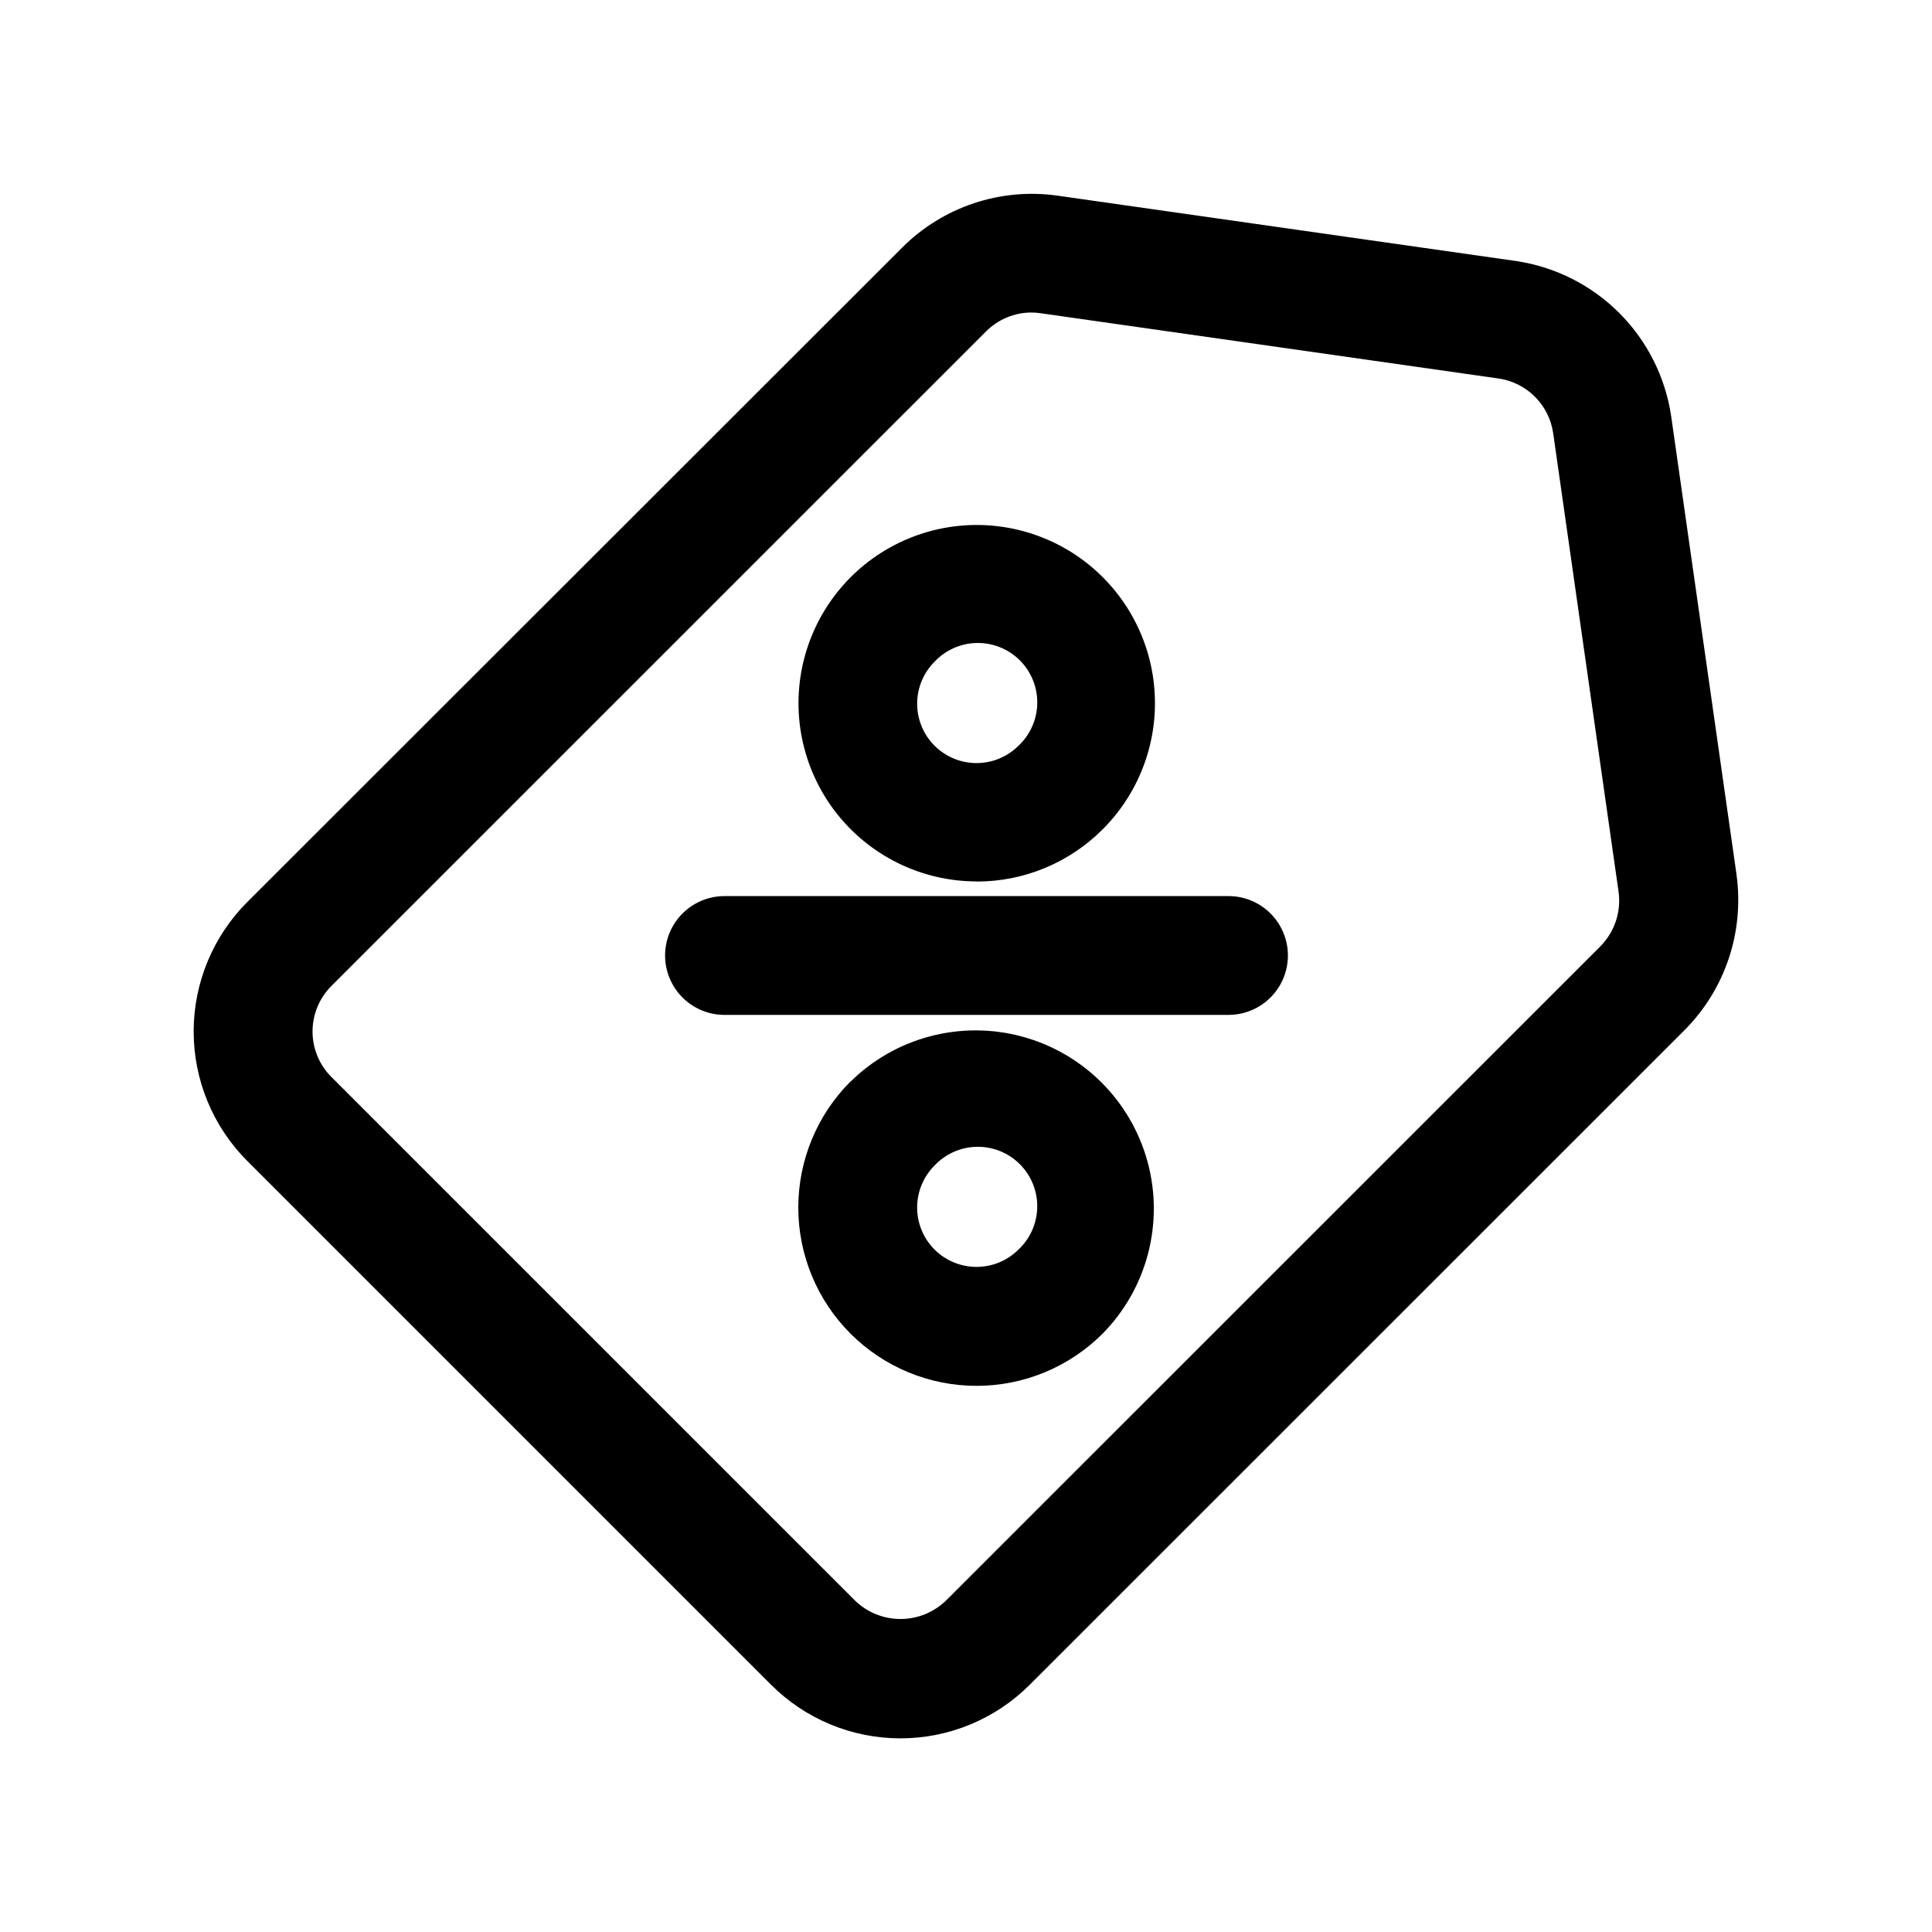
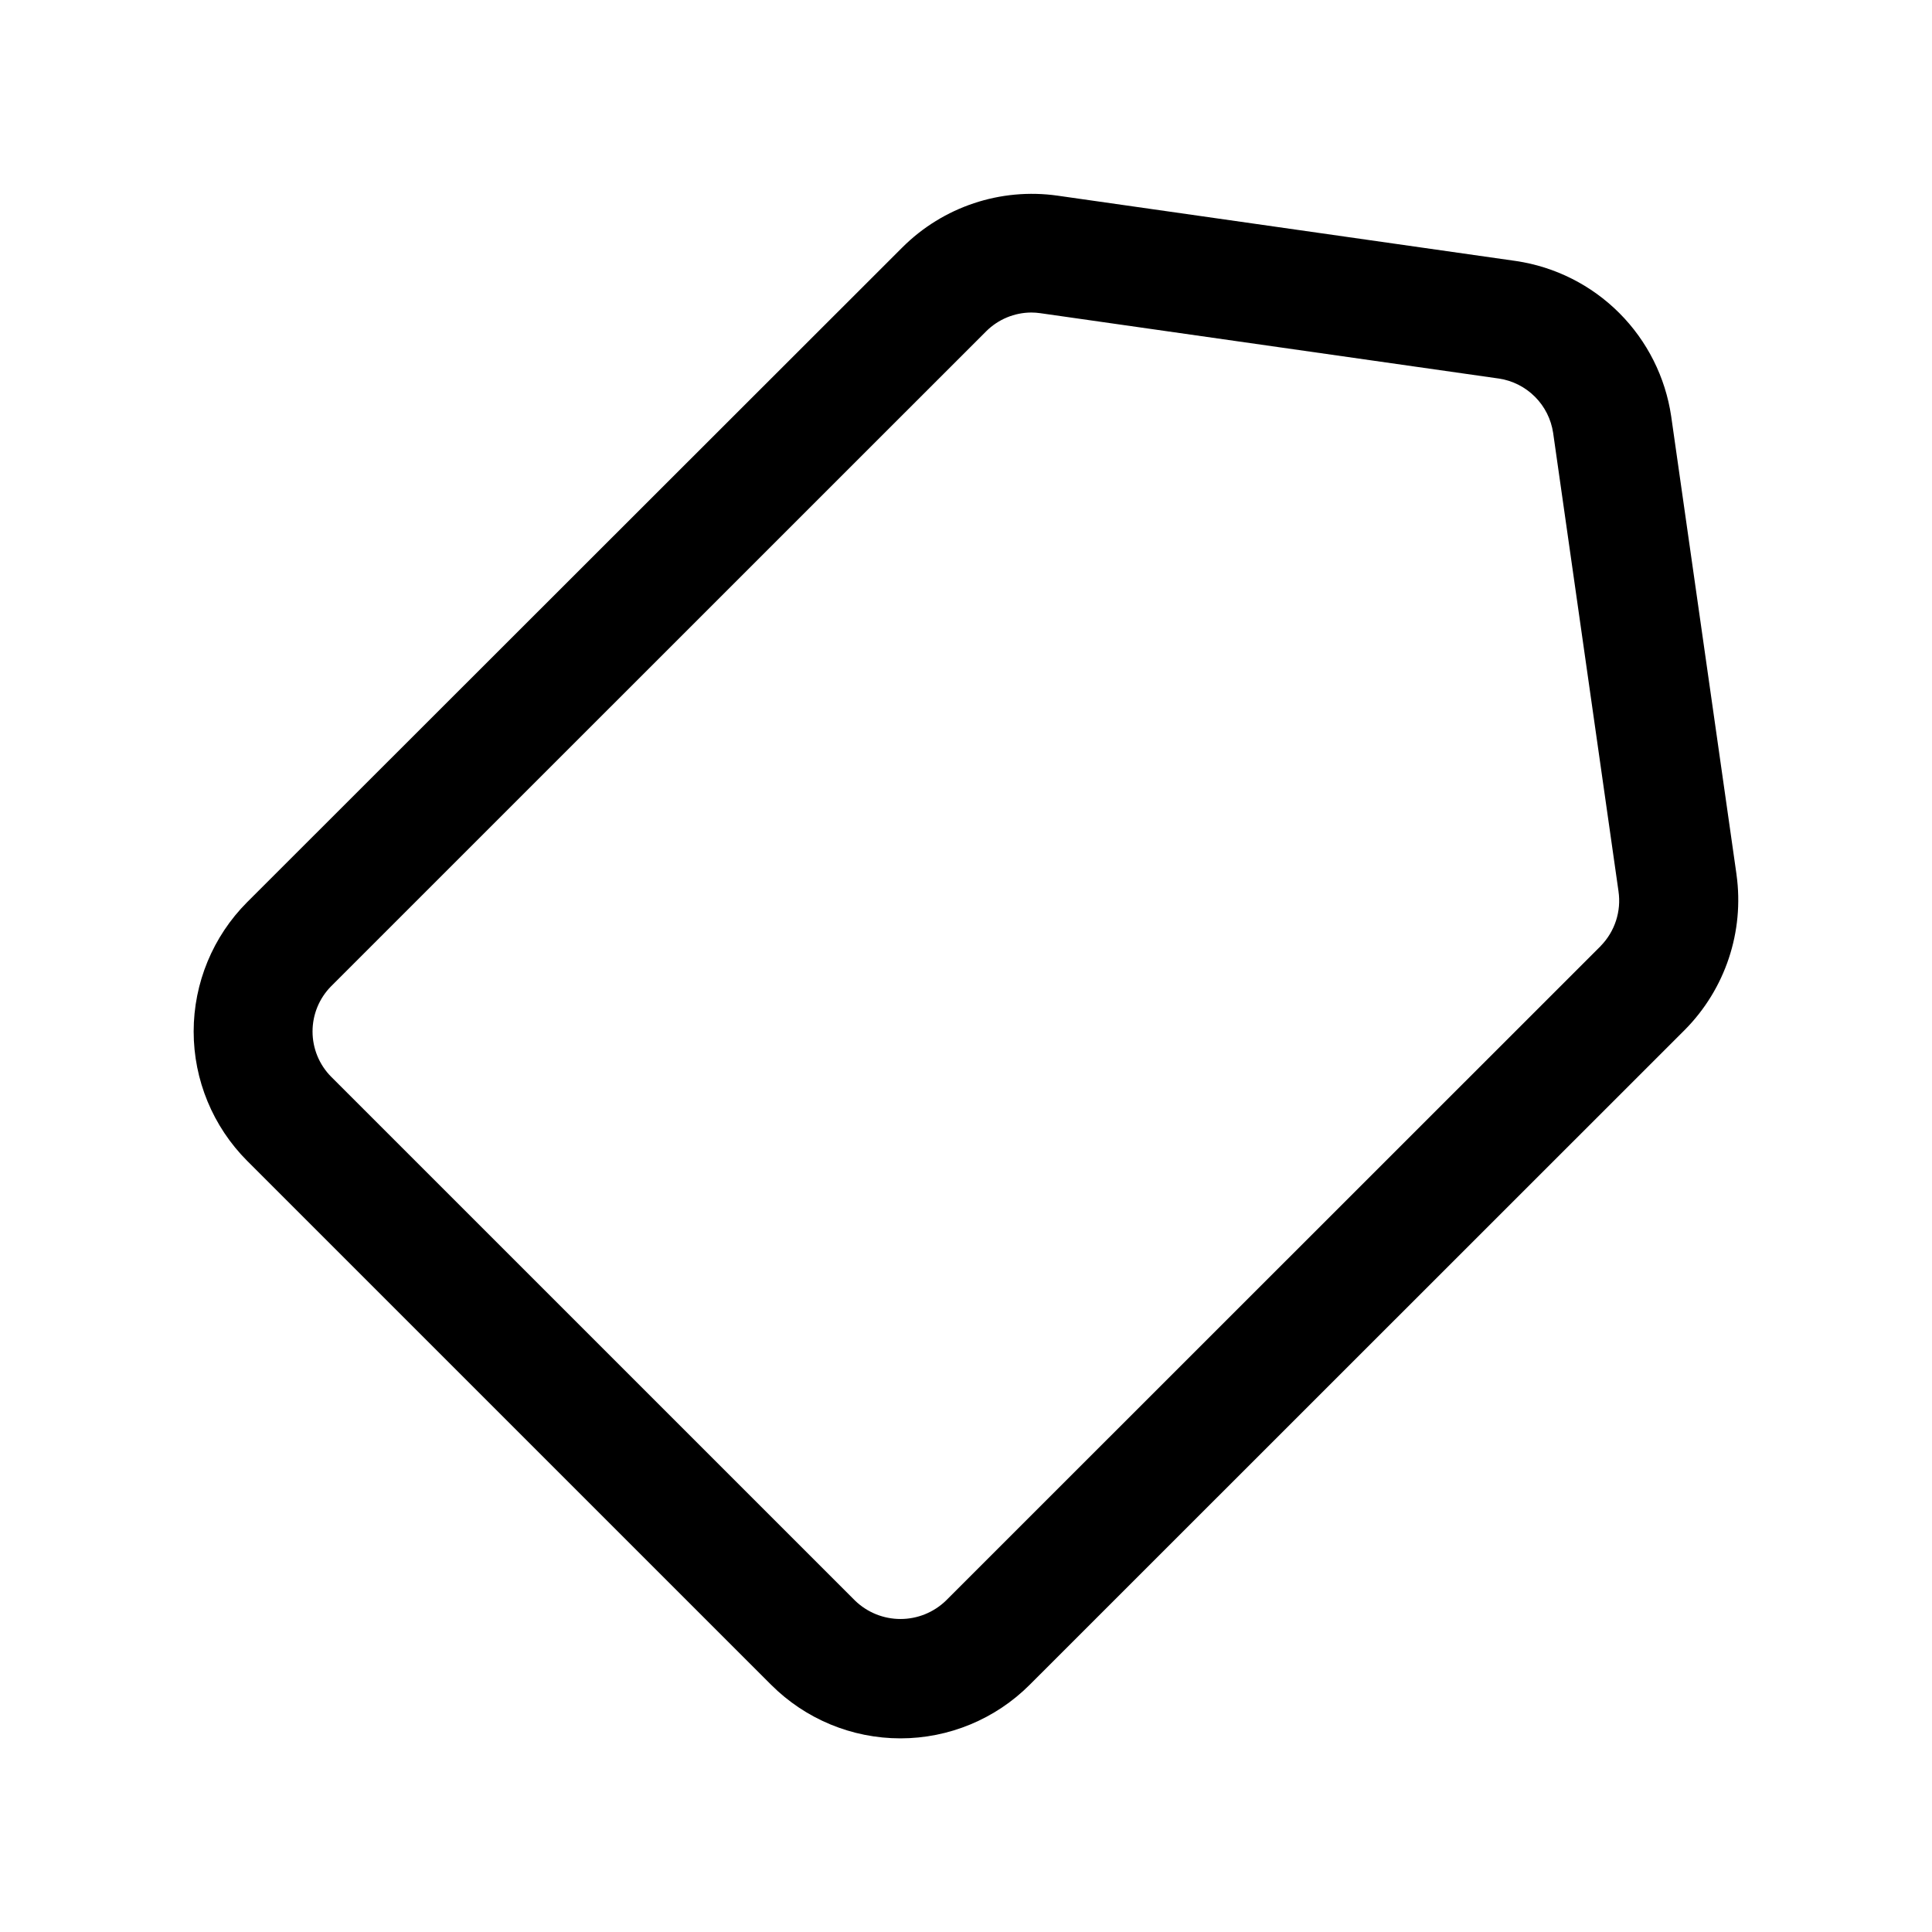
<svg xmlns="http://www.w3.org/2000/svg" fill="#000000" width="800px" height="800px" version="1.1" viewBox="144 144 512 512">
  <g>
    <path d="m604.2 375.79-17.32-121.48c-1.531-10.363-6.356-19.957-13.762-27.367-7.406-7.406-17-12.238-27.359-13.773l-121.5-17.32c-15.102-2.141-30.332 2.938-41.125 13.715l-173.64 173.52c-9.074 9.098-14.172 21.426-14.172 34.273 0 12.852 5.098 25.176 14.172 34.277l138.86 138.85v-0.004c9.086 9.094 21.41 14.203 34.266 14.203s25.18-5.109 34.266-14.203l173.61-173.56c10.727-10.824 15.789-26.027 13.699-41.121zm-35.977 18.895-173.58 173.53c-3.227 3.106-7.527 4.836-12.004 4.836s-8.777-1.73-12.004-4.836l-138.86-138.85c-3.172-3.191-4.949-7.512-4.949-12.012s1.777-8.816 4.949-12.012l173.59-173.56c3.176-3.16 7.469-4.945 11.949-4.961 0.797 0.004 1.59 0.062 2.379 0.176l121.5 17.32v-0.004c3.633 0.539 6.992 2.234 9.586 4.832 2.594 2.594 4.285 5.957 4.82 9.59l17.32 121.46h-0.004c0.781 5.293-0.953 10.645-4.691 14.469z" />
-     <path d="m402.79 377.62c12.539 0.023 24.57-4.957 33.426-13.836 10.391-10.379 15.367-24.996 13.461-39.559-1.906-14.559-10.477-27.406-23.191-34.758-12.711-7.348-28.121-8.371-41.691-2.758-13.57 5.609-23.758 17.215-27.566 31.398-3.809 14.18-0.805 29.328 8.129 40.984 8.934 11.652 22.781 18.492 37.465 18.496zm-11.133-58.254v0.004c2.918-3.109 6.969-4.906 11.23-4.973 4.262-0.07 8.371 1.59 11.383 4.606 3.016 3.012 4.68 7.117 4.613 11.379-0.062 4.262-1.855 8.316-4.961 11.234-2.953 2.949-6.957 4.609-11.133 4.609-4.176 0-8.18-1.66-11.133-4.609-2.945-2.953-4.602-6.953-4.602-11.125s1.656-8.172 4.602-11.121z" />
-     <path d="m369.39 430.61c-8.859 8.859-13.836 20.879-13.836 33.41 0 12.527 4.977 24.547 13.836 33.406 8.863 8.863 20.879 13.84 33.41 13.84s24.547-4.977 33.41-13.84c11.77-11.961 16.309-29.273 11.926-45.473-4.387-16.199-17.039-28.855-33.238-33.242-16.199-4.391-33.512 0.145-45.477 11.914zm44.523 44.523h0.004c-2.953 2.953-6.957 4.609-11.133 4.609-4.176 0-8.18-1.656-11.133-4.609-2.945-2.953-4.602-6.953-4.602-11.121 0-4.172 1.656-8.172 4.602-11.125 2.918-3.109 6.969-4.902 11.23-4.973 4.262-0.07 8.371 1.594 11.383 4.606 3.016 3.012 4.68 7.121 4.613 11.383-0.062 4.262-1.855 8.312-4.961 11.23z" />
-     <path d="m469.57 381.47h-133.57c-5.625 0-10.824 3-13.637 7.871s-2.812 10.871 0 15.742c2.812 4.871 8.012 7.875 13.637 7.875h133.57-0.004c5.625 0 10.824-3.004 13.637-7.875 2.812-4.871 2.812-10.871 0-15.742s-8.012-7.871-13.637-7.871z" />
  </g>
</svg>